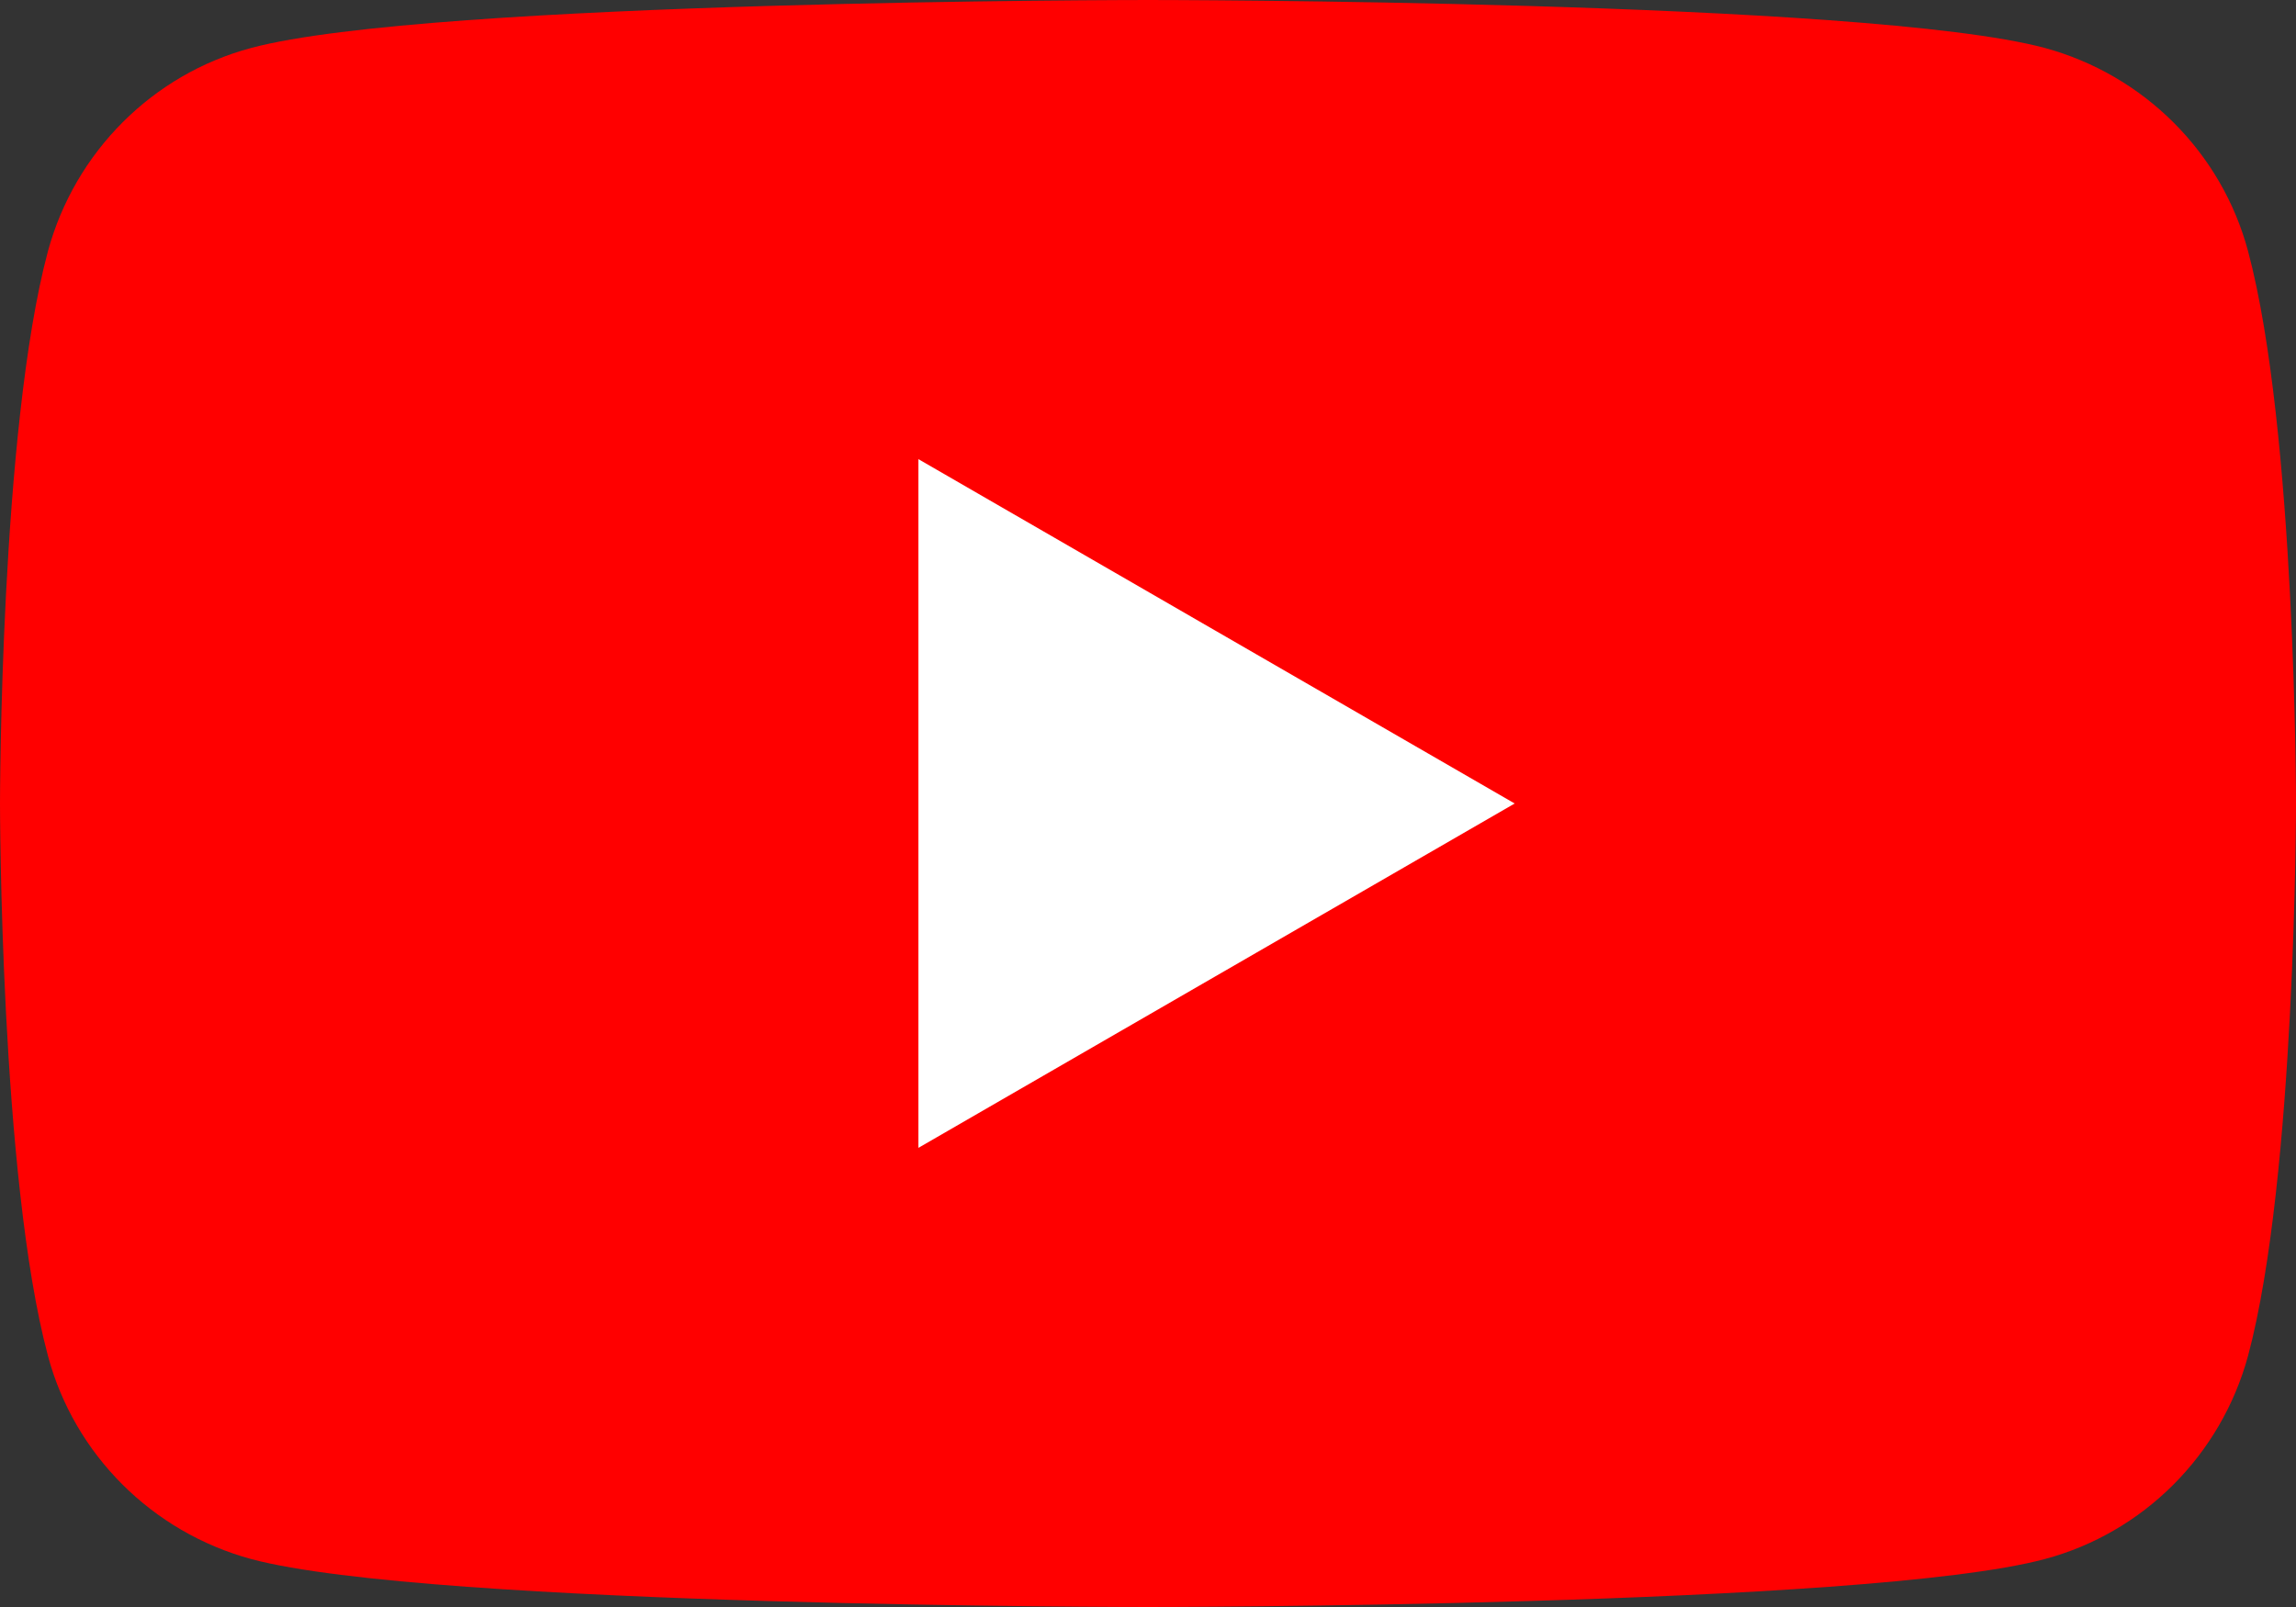
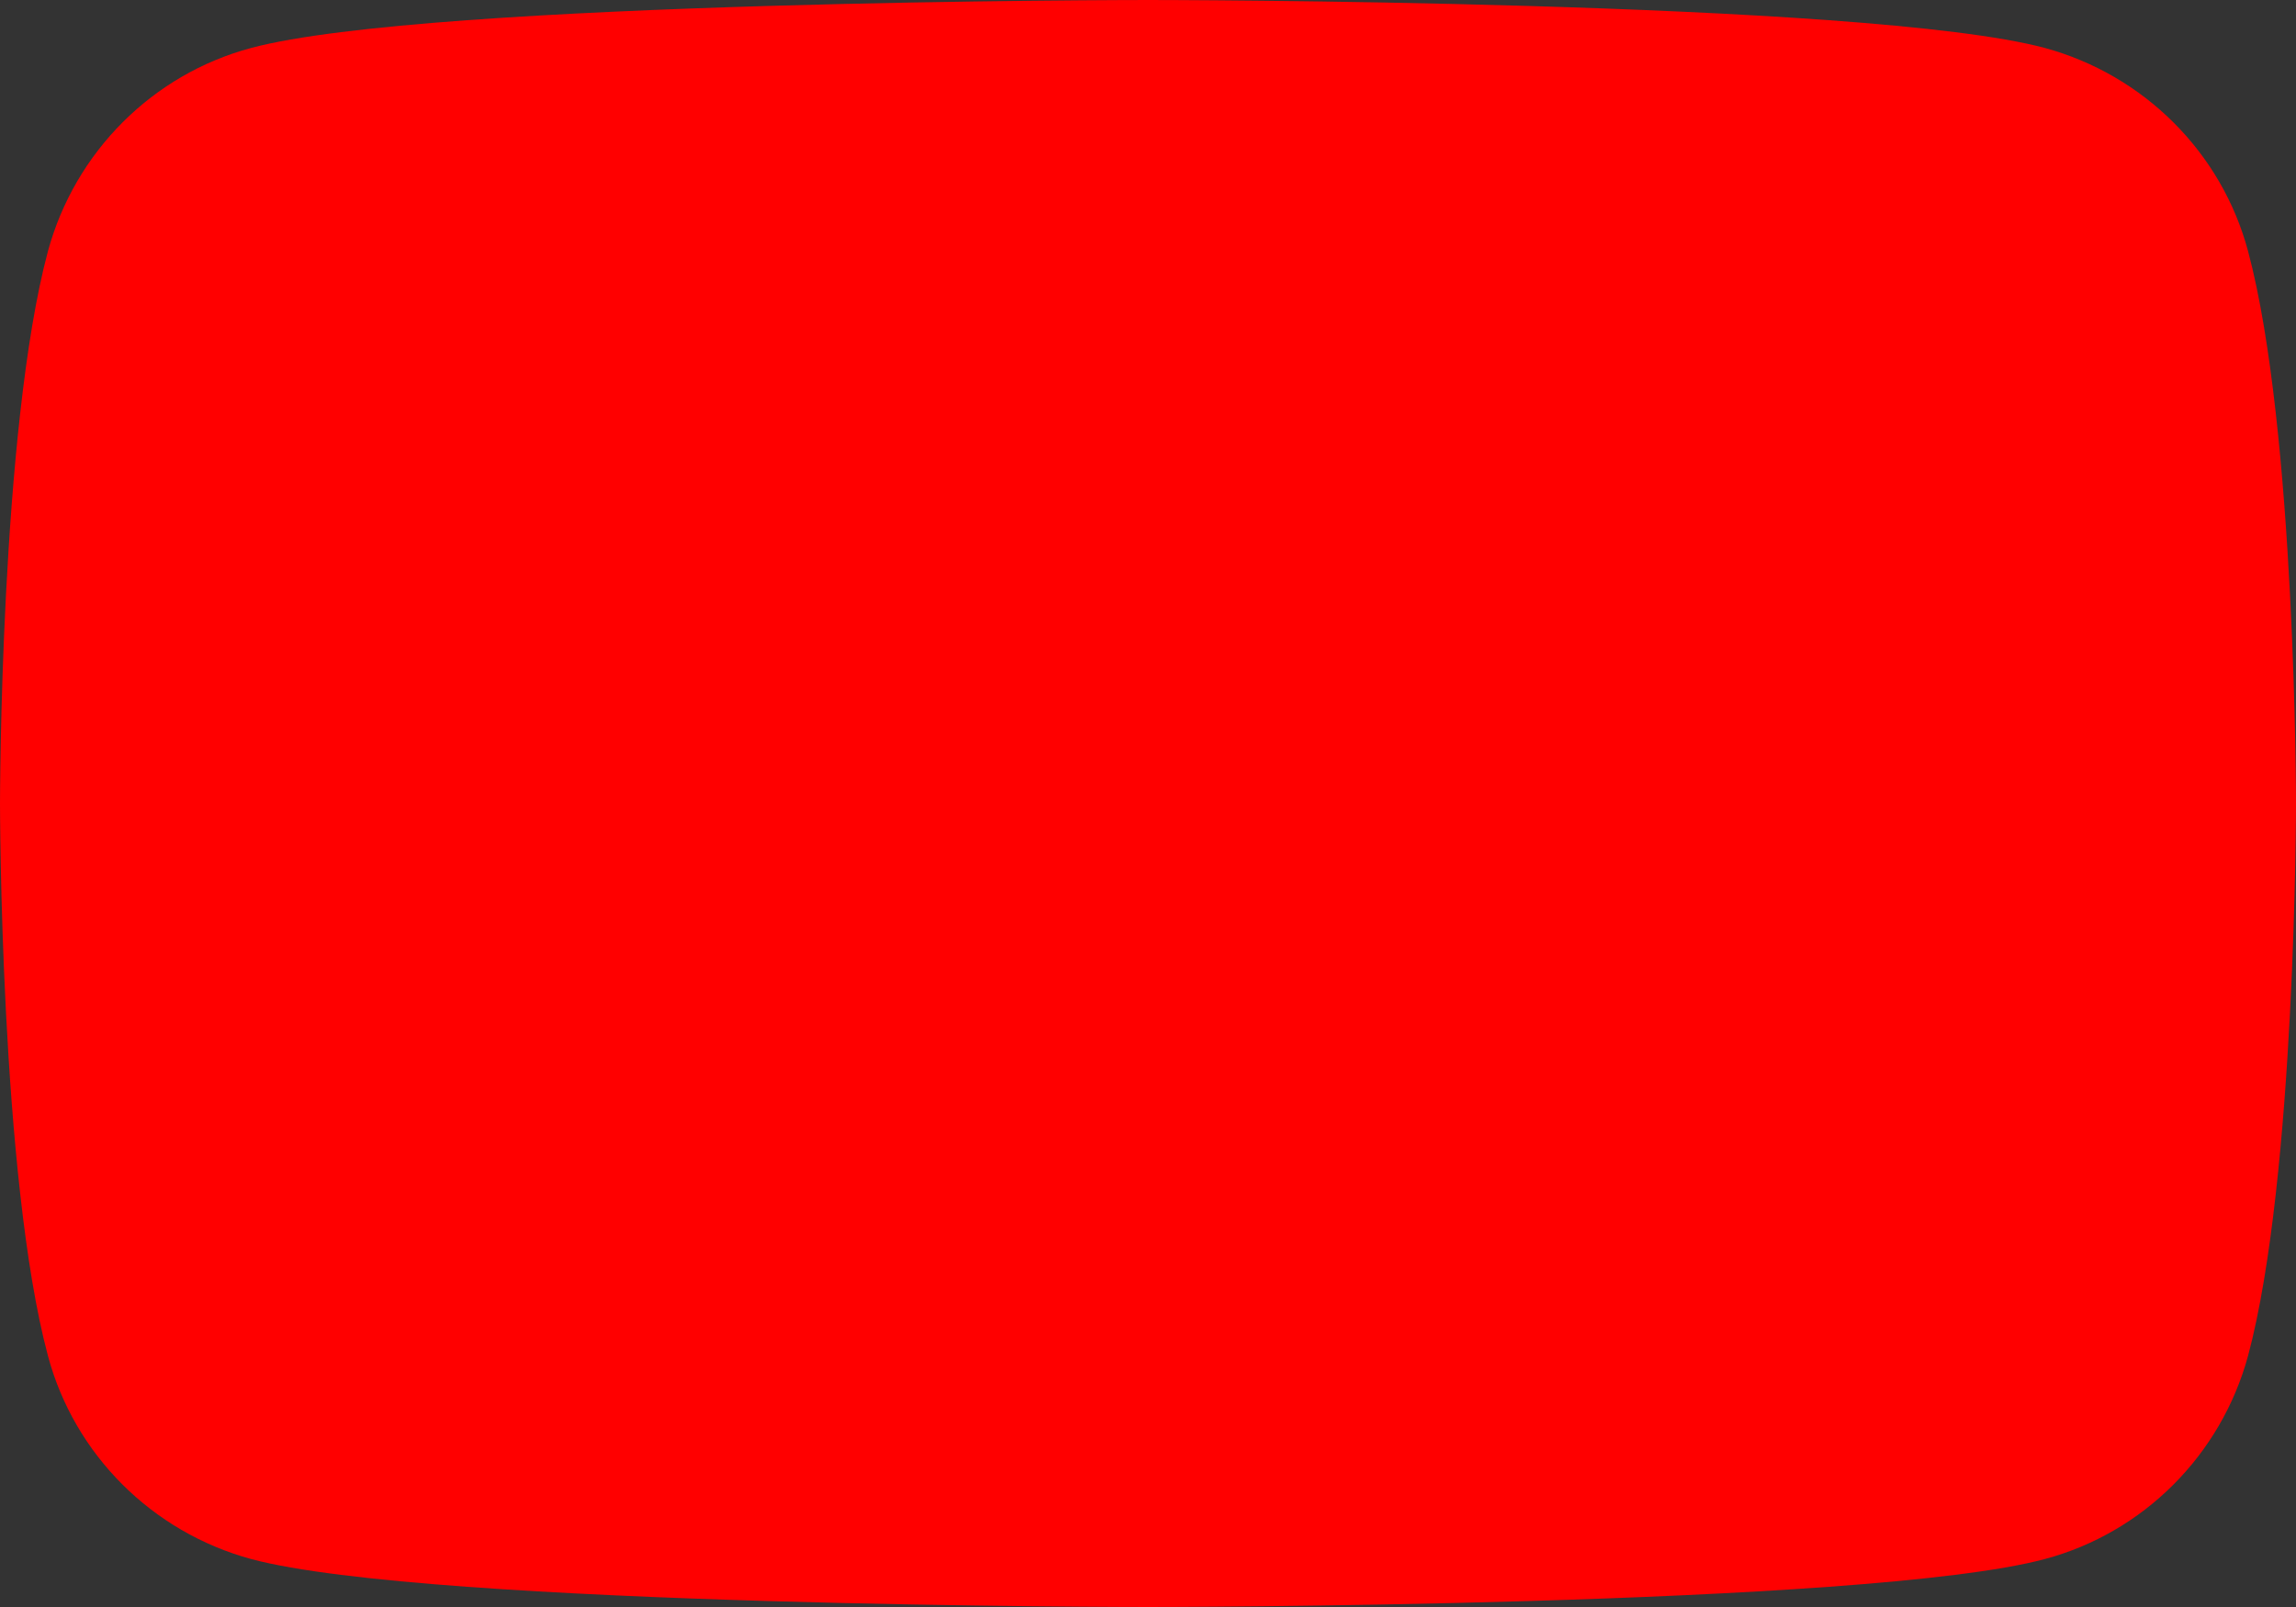
<svg xmlns="http://www.w3.org/2000/svg" id="_レイヤー_2" viewBox="0 0 34 23.8">
  <rect x="0" y="0" width="34" height="23.8" fill="#333333" stroke="none" />
  <defs>
    <style>.cls-1{fill:#fff;}.cls-2{fill:red;}</style>
  </defs>
  <g id="_レイヤー_1-2">
    <path class="cls-2" d="M33.29,3.72c-.39-1.46-1.54-2.61-3.01-3.01-2.65-.71-13.28-.71-13.28-.71,0,0-10.63,0-13.28.71-1.46.39-2.61,1.54-3.01,3.01-.71,2.65-.71,8.18-.71,8.18,0,0,0,5.53.71,8.18.39,1.46,1.54,2.61,3.01,3.01,2.65.71,13.28.71,13.28.71,0,0,10.63,0,13.28-.71,1.46-.39,2.61-1.54,3.01-3.01.71-2.65.71-8.18.71-8.18,0,0,0-5.53-.71-8.18Z" />
-     <polygon class="cls-1" points="13.6 17 22.43 11.9 13.6 6.8 13.6 17" />
  </g>
</svg>